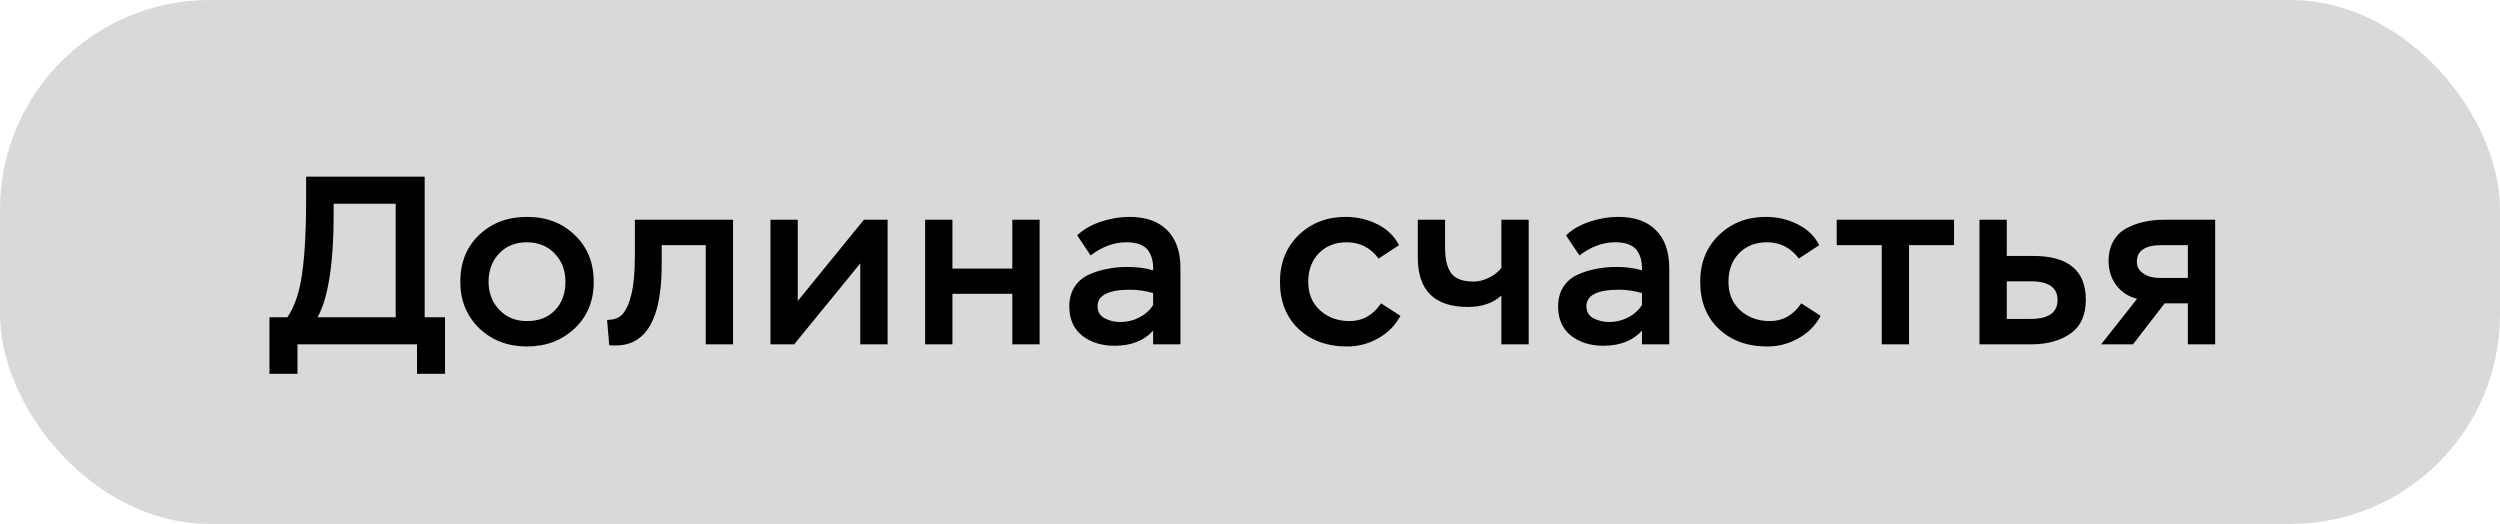
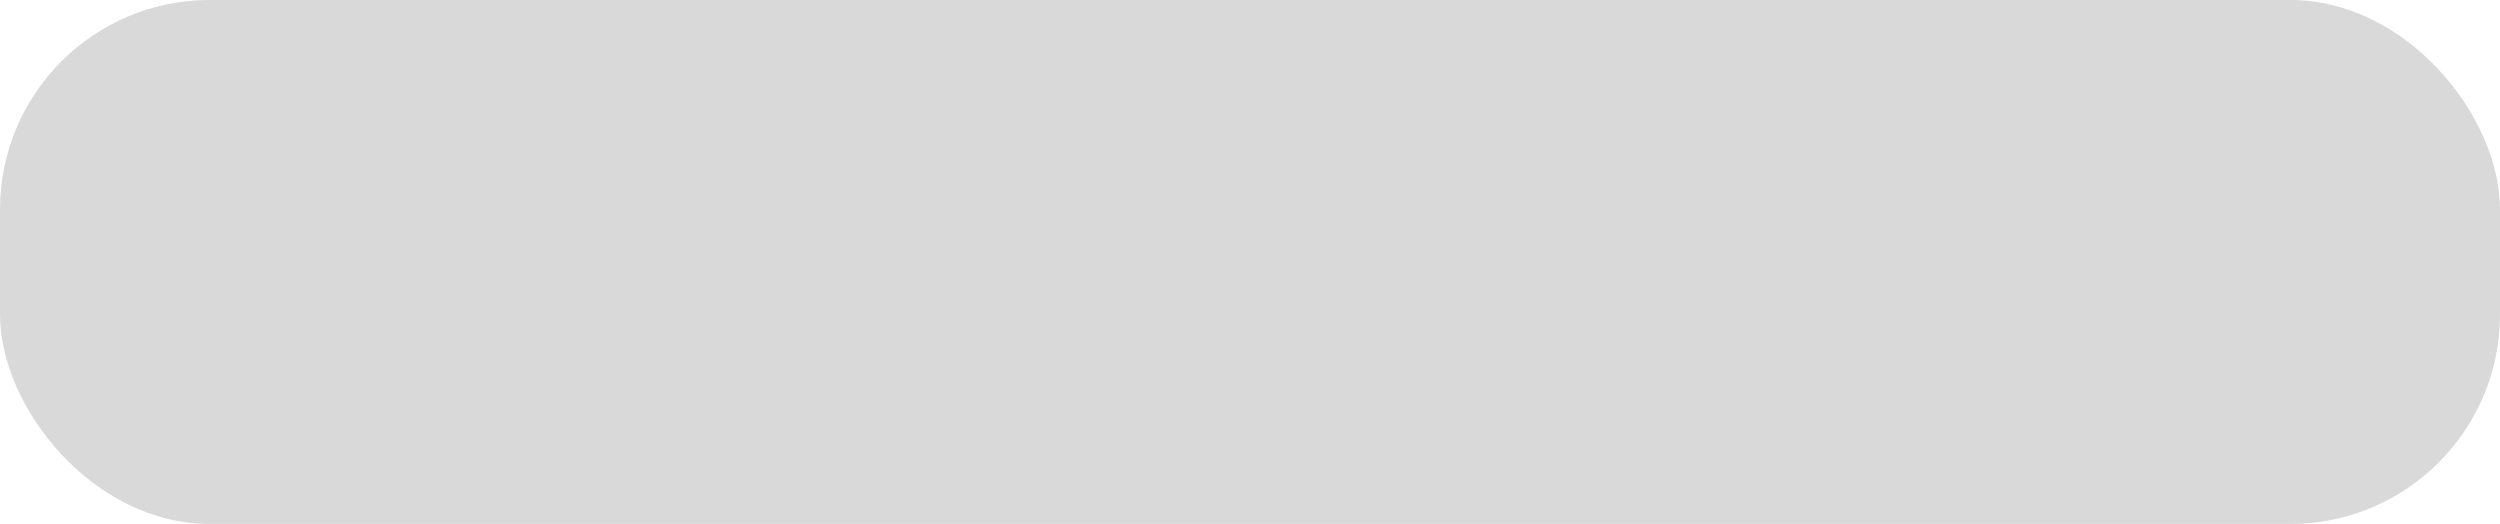
<svg xmlns="http://www.w3.org/2000/svg" width="167" height="35" viewBox="0 0 167 35" fill="none">
  <rect width="167" height="35" rx="14" fill="#D9D9D9" />
-   <path d="M19.872 24.968H18V21.192H19.2C19.68 20.488 20.005 19.528 20.176 18.312C20.357 17.064 20.448 15.437 20.448 13.432V11.8H28.368V21.192H29.728V24.968H27.856V23H19.872V24.968ZM26.432 13.608H22.288V14.312C22.288 17.587 21.931 19.88 21.216 21.192H26.432V13.608ZM30.748 18.824C30.748 17.533 31.17 16.488 32.012 15.688C32.855 14.888 33.916 14.488 35.196 14.488C36.498 14.488 37.564 14.893 38.396 15.704C39.239 16.504 39.66 17.544 39.66 18.824C39.66 20.104 39.234 21.144 38.38 21.944C37.527 22.744 36.466 23.144 35.196 23.144C33.927 23.144 32.866 22.739 32.012 21.928C31.17 21.107 30.748 20.072 30.748 18.824ZM32.636 18.824C32.636 19.571 32.876 20.195 33.356 20.696C33.836 21.197 34.45 21.448 35.196 21.448C35.986 21.448 36.61 21.208 37.068 20.728C37.538 20.248 37.772 19.613 37.772 18.824C37.772 18.056 37.532 17.427 37.052 16.936C36.572 16.435 35.954 16.184 35.196 16.184C34.428 16.184 33.81 16.435 33.34 16.936C32.871 17.427 32.636 18.056 32.636 18.824ZM48.969 23H47.145V16.376H44.202V17.672C44.202 20.456 43.593 22.163 42.377 22.792C41.951 23.027 41.391 23.117 40.697 23.064L40.553 21.368C41.044 21.368 41.401 21.224 41.626 20.936C41.86 20.648 42.041 20.232 42.169 19.688C42.33 19.048 42.41 18.168 42.41 17.048V14.68H48.969V23ZM57.467 17.592L53.051 23H51.467V14.68H53.291V20.104L57.707 14.68H59.291V23H57.467V17.592ZM69.446 23H67.622V19.624H63.622V23H61.798V14.68H63.622V17.944H67.622V14.68H69.446V23ZM72.853 17.064L71.957 15.72C72.373 15.325 72.901 15.021 73.541 14.808C74.181 14.595 74.816 14.488 75.445 14.488C76.544 14.488 77.387 14.787 77.973 15.384C78.56 15.971 78.853 16.813 78.853 17.912V23H77.029V22.088C76.421 22.76 75.563 23.096 74.453 23.096C73.589 23.096 72.869 22.872 72.293 22.424C71.717 21.965 71.429 21.315 71.429 20.472C71.429 19.96 71.547 19.523 71.781 19.16C72.016 18.797 72.336 18.525 72.741 18.344C73.147 18.163 73.557 18.035 73.973 17.96C74.389 17.875 74.837 17.832 75.317 17.832C75.947 17.832 76.517 17.907 77.029 18.056C77.051 17.469 76.923 17.005 76.645 16.664C76.368 16.344 75.899 16.184 75.237 16.184C74.416 16.184 73.621 16.477 72.853 17.064ZM74.853 21.512C75.291 21.512 75.707 21.411 76.101 21.208C76.496 21.005 76.805 20.728 77.029 20.376V19.576C76.496 19.427 75.989 19.352 75.509 19.352C74.048 19.352 73.317 19.72 73.317 20.456C73.317 20.819 73.472 21.085 73.781 21.256C74.101 21.427 74.459 21.512 74.853 21.512ZM92.254 20.264L93.549 21.096C93.208 21.736 92.712 22.237 92.061 22.6C91.421 22.963 90.728 23.144 89.981 23.144C88.648 23.144 87.566 22.749 86.734 21.96C85.912 21.171 85.501 20.125 85.501 18.824C85.501 17.555 85.918 16.515 86.749 15.704C87.592 14.893 88.638 14.488 89.885 14.488C90.632 14.488 91.331 14.648 91.981 14.968C92.643 15.288 93.133 15.757 93.454 16.376L92.094 17.272C91.549 16.547 90.84 16.184 89.966 16.184C89.198 16.184 88.573 16.429 88.094 16.92C87.624 17.411 87.389 18.045 87.389 18.824C87.389 19.613 87.651 20.248 88.174 20.728C88.707 21.208 89.368 21.448 90.157 21.448C91.022 21.448 91.72 21.053 92.254 20.264ZM100.292 14.68H102.116V23H100.292V19.736C99.737 20.248 98.991 20.504 98.052 20.504C95.823 20.504 94.708 19.4 94.708 17.192V14.68H96.532V16.568C96.532 17.325 96.671 17.891 96.948 18.264C97.225 18.627 97.727 18.808 98.452 18.808C98.783 18.808 99.119 18.723 99.46 18.552C99.812 18.381 100.089 18.163 100.292 17.896V14.68ZM105.506 17.064L104.61 15.72C105.026 15.325 105.554 15.021 106.194 14.808C106.834 14.595 107.469 14.488 108.098 14.488C109.197 14.488 110.04 14.787 110.626 15.384C111.213 15.971 111.506 16.813 111.506 17.912V23H109.682V22.088C109.074 22.76 108.216 23.096 107.106 23.096C106.242 23.096 105.522 22.872 104.946 22.424C104.37 21.965 104.082 21.315 104.082 20.472C104.082 19.96 104.2 19.523 104.434 19.16C104.669 18.797 104.989 18.525 105.394 18.344C105.8 18.163 106.21 18.035 106.626 17.96C107.042 17.875 107.49 17.832 107.97 17.832C108.6 17.832 109.17 17.907 109.682 18.056C109.704 17.469 109.576 17.005 109.298 16.664C109.021 16.344 108.552 16.184 107.89 16.184C107.069 16.184 106.274 16.477 105.506 17.064ZM107.506 21.512C107.944 21.512 108.36 21.411 108.754 21.208C109.149 21.005 109.458 20.728 109.682 20.376V19.576C109.149 19.427 108.642 19.352 108.162 19.352C106.701 19.352 105.97 19.72 105.97 20.456C105.97 20.819 106.125 21.085 106.434 21.256C106.754 21.427 107.112 21.512 107.506 21.512ZM120.325 20.264L121.621 21.096C121.28 21.736 120.784 22.237 120.133 22.6C119.493 22.963 118.8 23.144 118.053 23.144C116.72 23.144 115.637 22.749 114.805 21.96C113.984 21.171 113.573 20.125 113.573 18.824C113.573 17.555 113.989 16.515 114.821 15.704C115.664 14.893 116.709 14.488 117.957 14.488C118.704 14.488 119.403 14.648 120.053 14.968C120.715 15.288 121.205 15.757 121.525 16.376L120.165 17.272C119.621 16.547 118.912 16.184 118.037 16.184C117.269 16.184 116.645 16.429 116.165 16.92C115.696 17.411 115.461 18.045 115.461 18.824C115.461 19.613 115.723 20.248 116.245 20.728C116.779 21.208 117.44 21.448 118.229 21.448C119.093 21.448 119.792 21.053 120.325 20.264ZM125.7 16.376H122.692V14.68H130.532V16.376H127.524V23H125.7V16.376ZM135.701 23H132.229V14.68H134.053V17.096H135.813C138.16 17.096 139.333 18.072 139.333 20.024C139.333 21.048 138.992 21.8 138.309 22.28C137.627 22.76 136.757 23 135.701 23ZM135.653 18.792H134.053V21.304H135.637C136.843 21.304 137.445 20.883 137.445 20.04C137.445 19.208 136.848 18.792 135.653 18.792ZM144.549 14.68H147.973V23H146.149V20.264H144.597L142.485 23H140.357L142.757 19.96C142.17 19.811 141.706 19.507 141.365 19.048C141.024 18.589 140.853 18.051 140.853 17.432C140.853 16.92 140.96 16.477 141.173 16.104C141.386 15.731 141.674 15.448 142.037 15.256C142.41 15.053 142.8 14.909 143.205 14.824C143.621 14.728 144.069 14.68 144.549 14.68ZM142.741 17.496C142.741 17.816 142.885 18.072 143.173 18.264C143.44 18.467 143.829 18.568 144.341 18.568H146.149V16.376H144.389C143.29 16.376 142.741 16.749 142.741 17.496Z" fill="black" />
</svg>